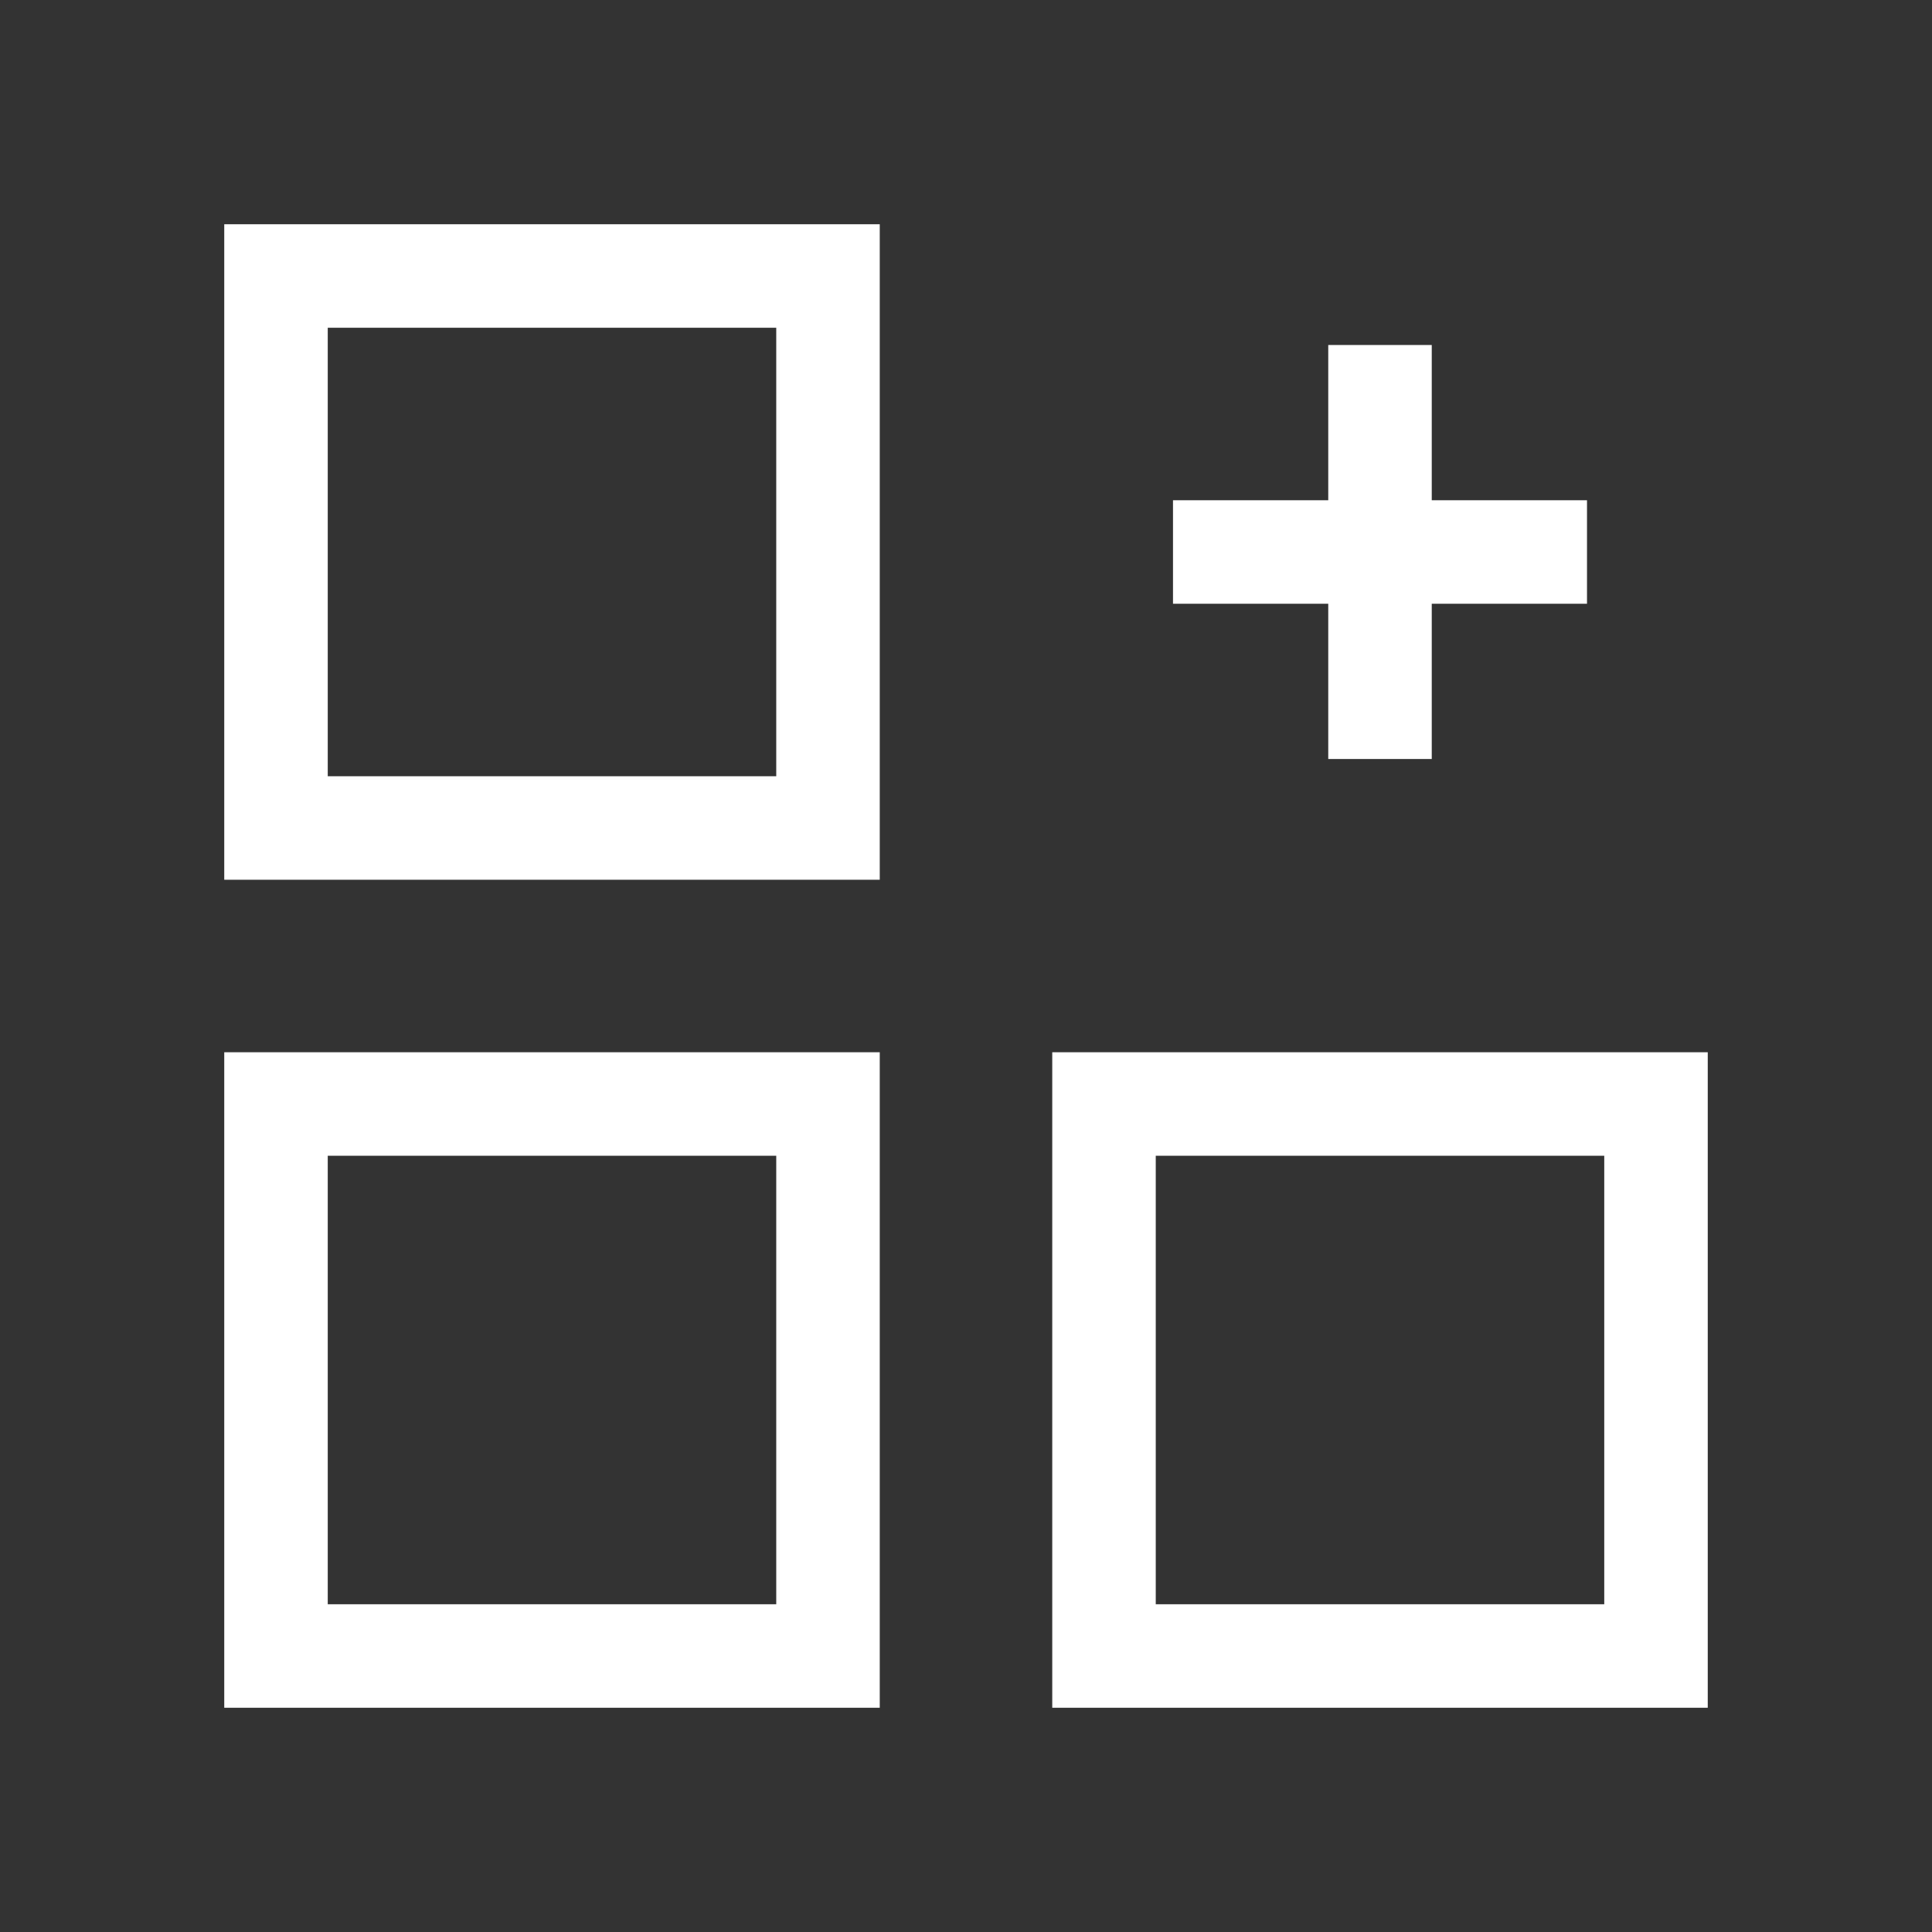
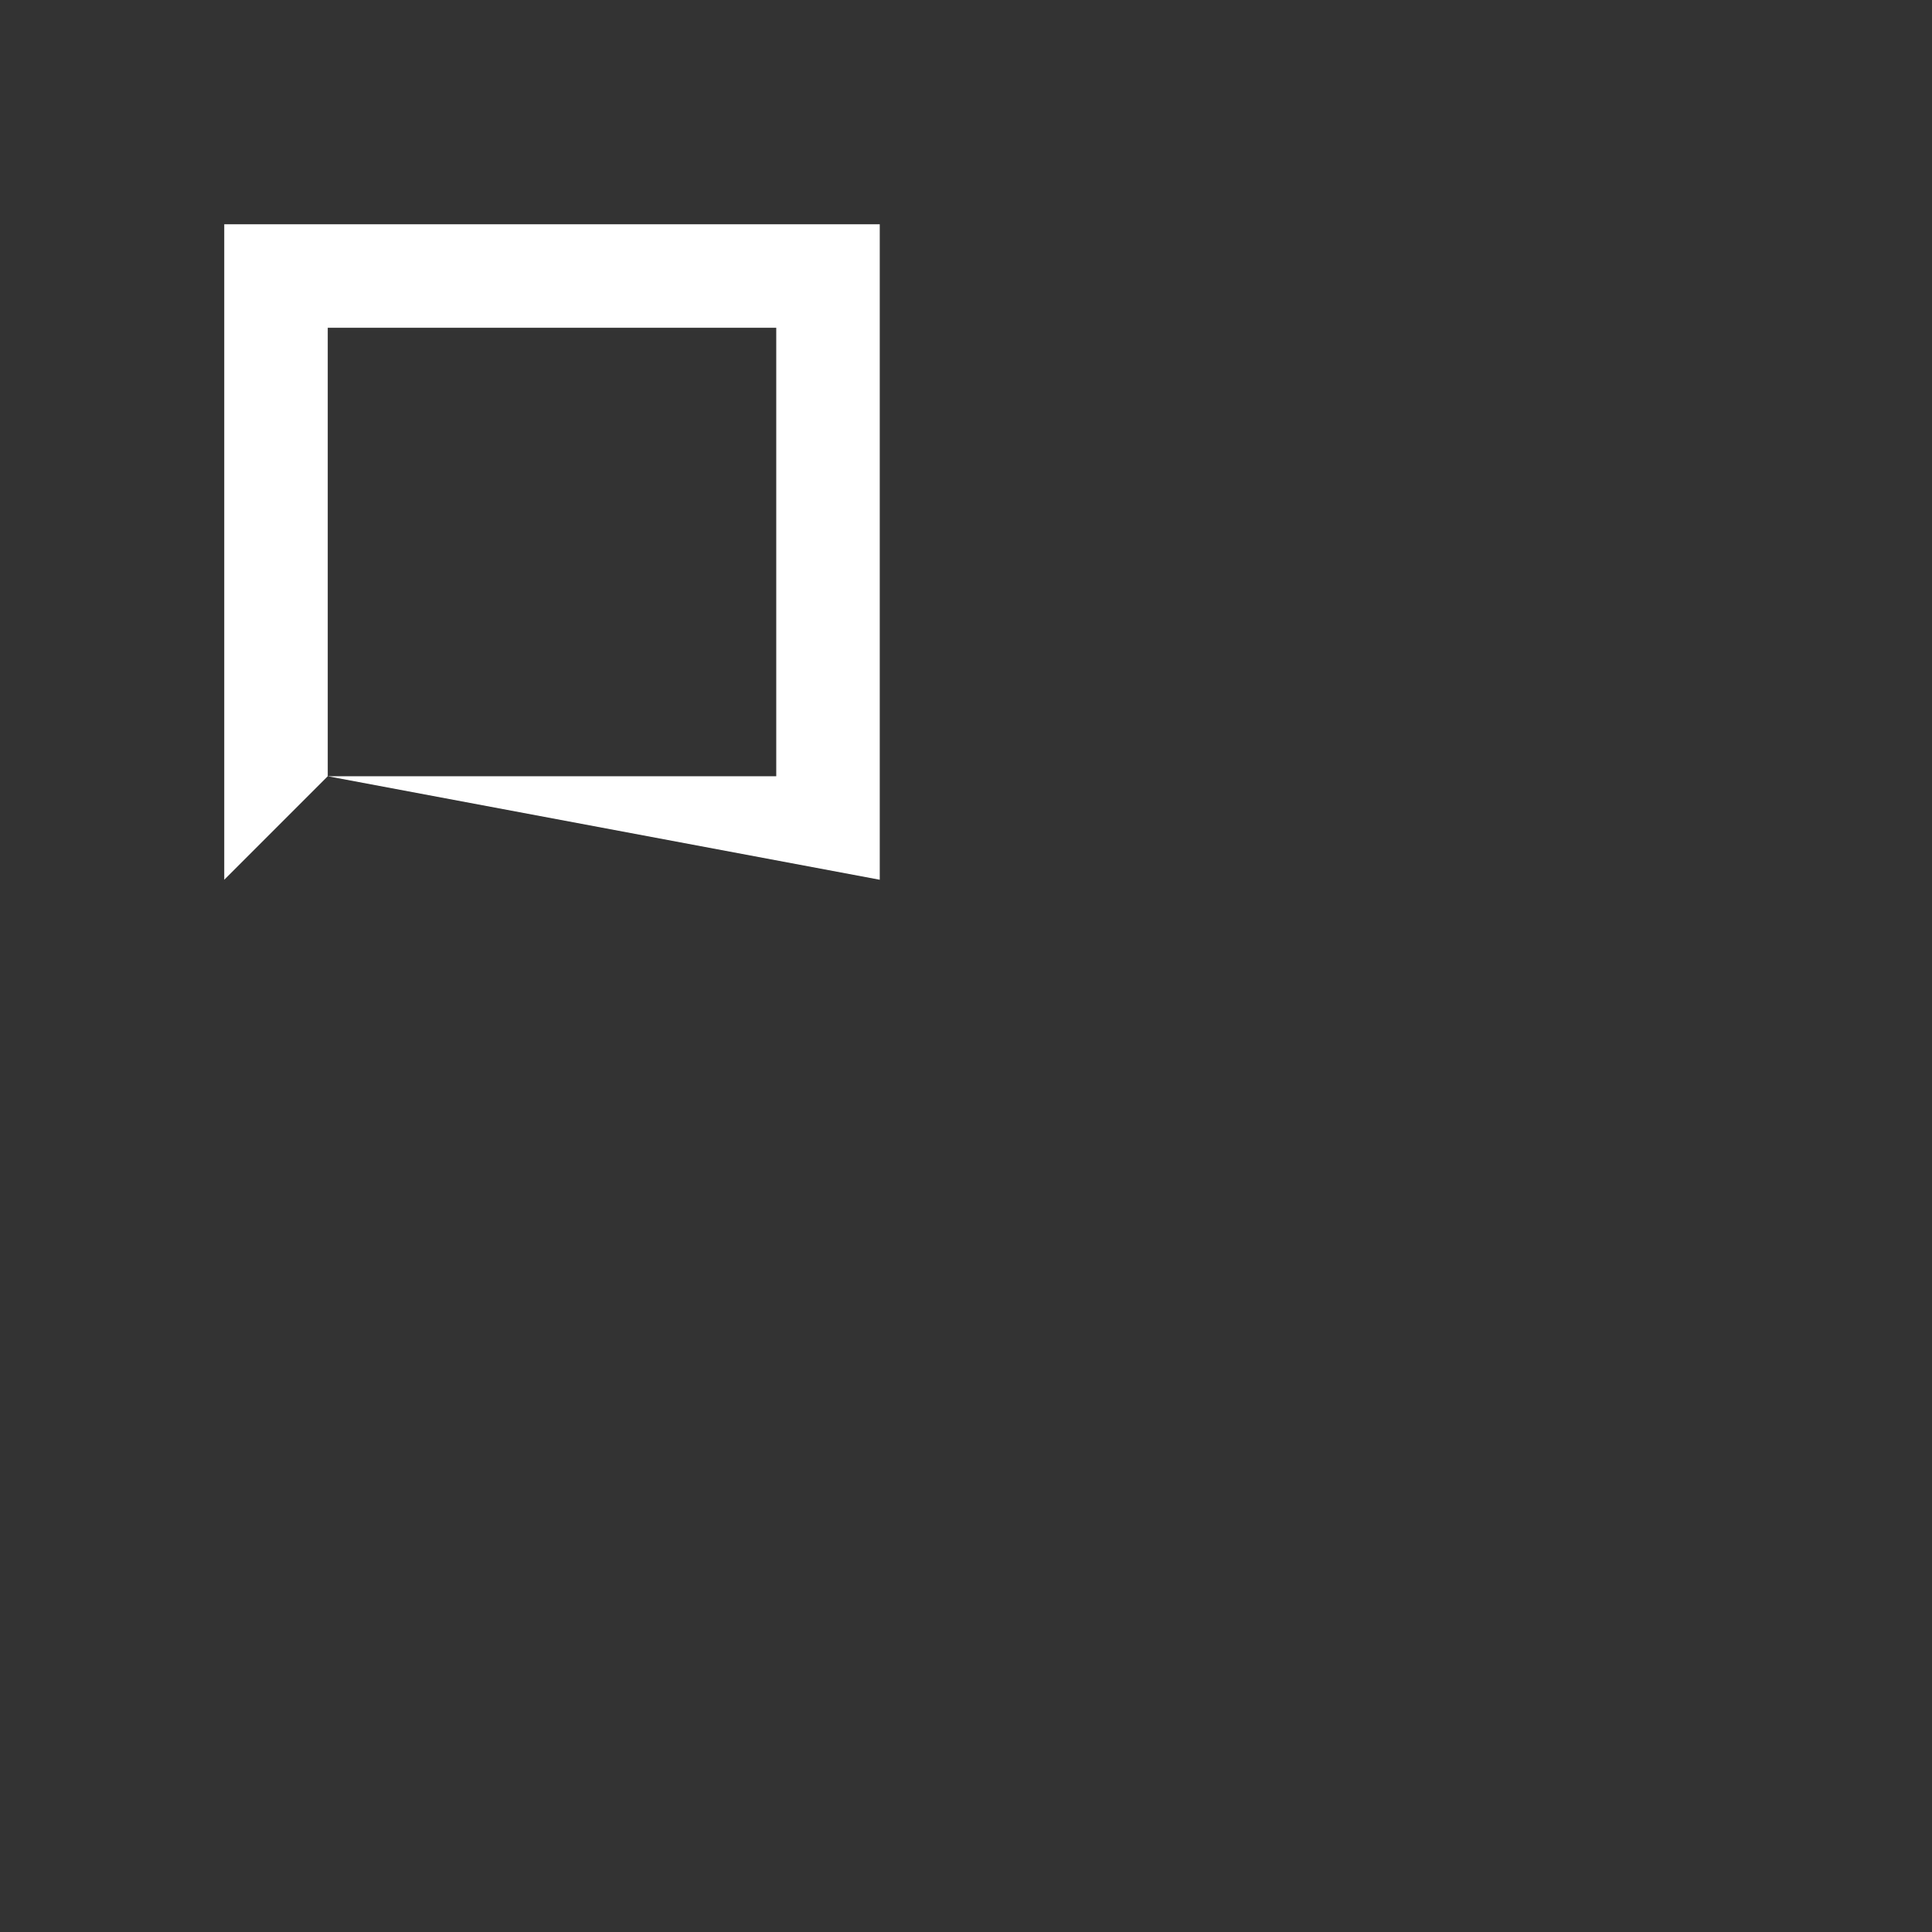
<svg xmlns="http://www.w3.org/2000/svg" width="112px" height="112px" viewBox="0 0 112 112" version="1.1">
  <rect x="0" y="0" width="112" height="112" fill="#333333" stroke="none" />
  <title>Training and Development Copy</title>
  <g id="Page-1" stroke="none" stroke-width="1" fill="none" fill-rule="evenodd">
    <g id="Training-and-Development-Copy">
-       <polygon id="Fill-1" points="0 112 112 112 112 0 0 0" />
-       <path d="M19,93 L45,93 L45,67 L19,67 L19,93 Z M13,99 L51,99 L51,61 L13,61 L13,99 Z" id="Fill-3" fill="#FFFFFF" />
-       <path d="M19,45 L45,45 L45,19 L19,19 L19,45 Z M13,51 L51,51 L51,13 L13,13 L13,51 Z" id="Fill-4" fill="#FFFFFF" />
-       <path d="M67,93 L93,93 L93,67 L67,67 L67,93 Z M61,99 L99,99 L99,61 L61,61 L61,99 Z" id="Fill-5" fill="#FFFFFF" />
-       <polygon id="Fill-6" fill="#FFFFFF" points="77 44 83 44 83 35 92 35 92 29 83 29 83 20 77 20 77 29 68 29 68 35 77 35" />
+       <path d="M19,45 L45,45 L45,19 L19,19 L19,45 Z L51,51 L51,13 L13,13 L13,51 Z" id="Fill-4" fill="#FFFFFF" />
    </g>
  </g>
</svg>